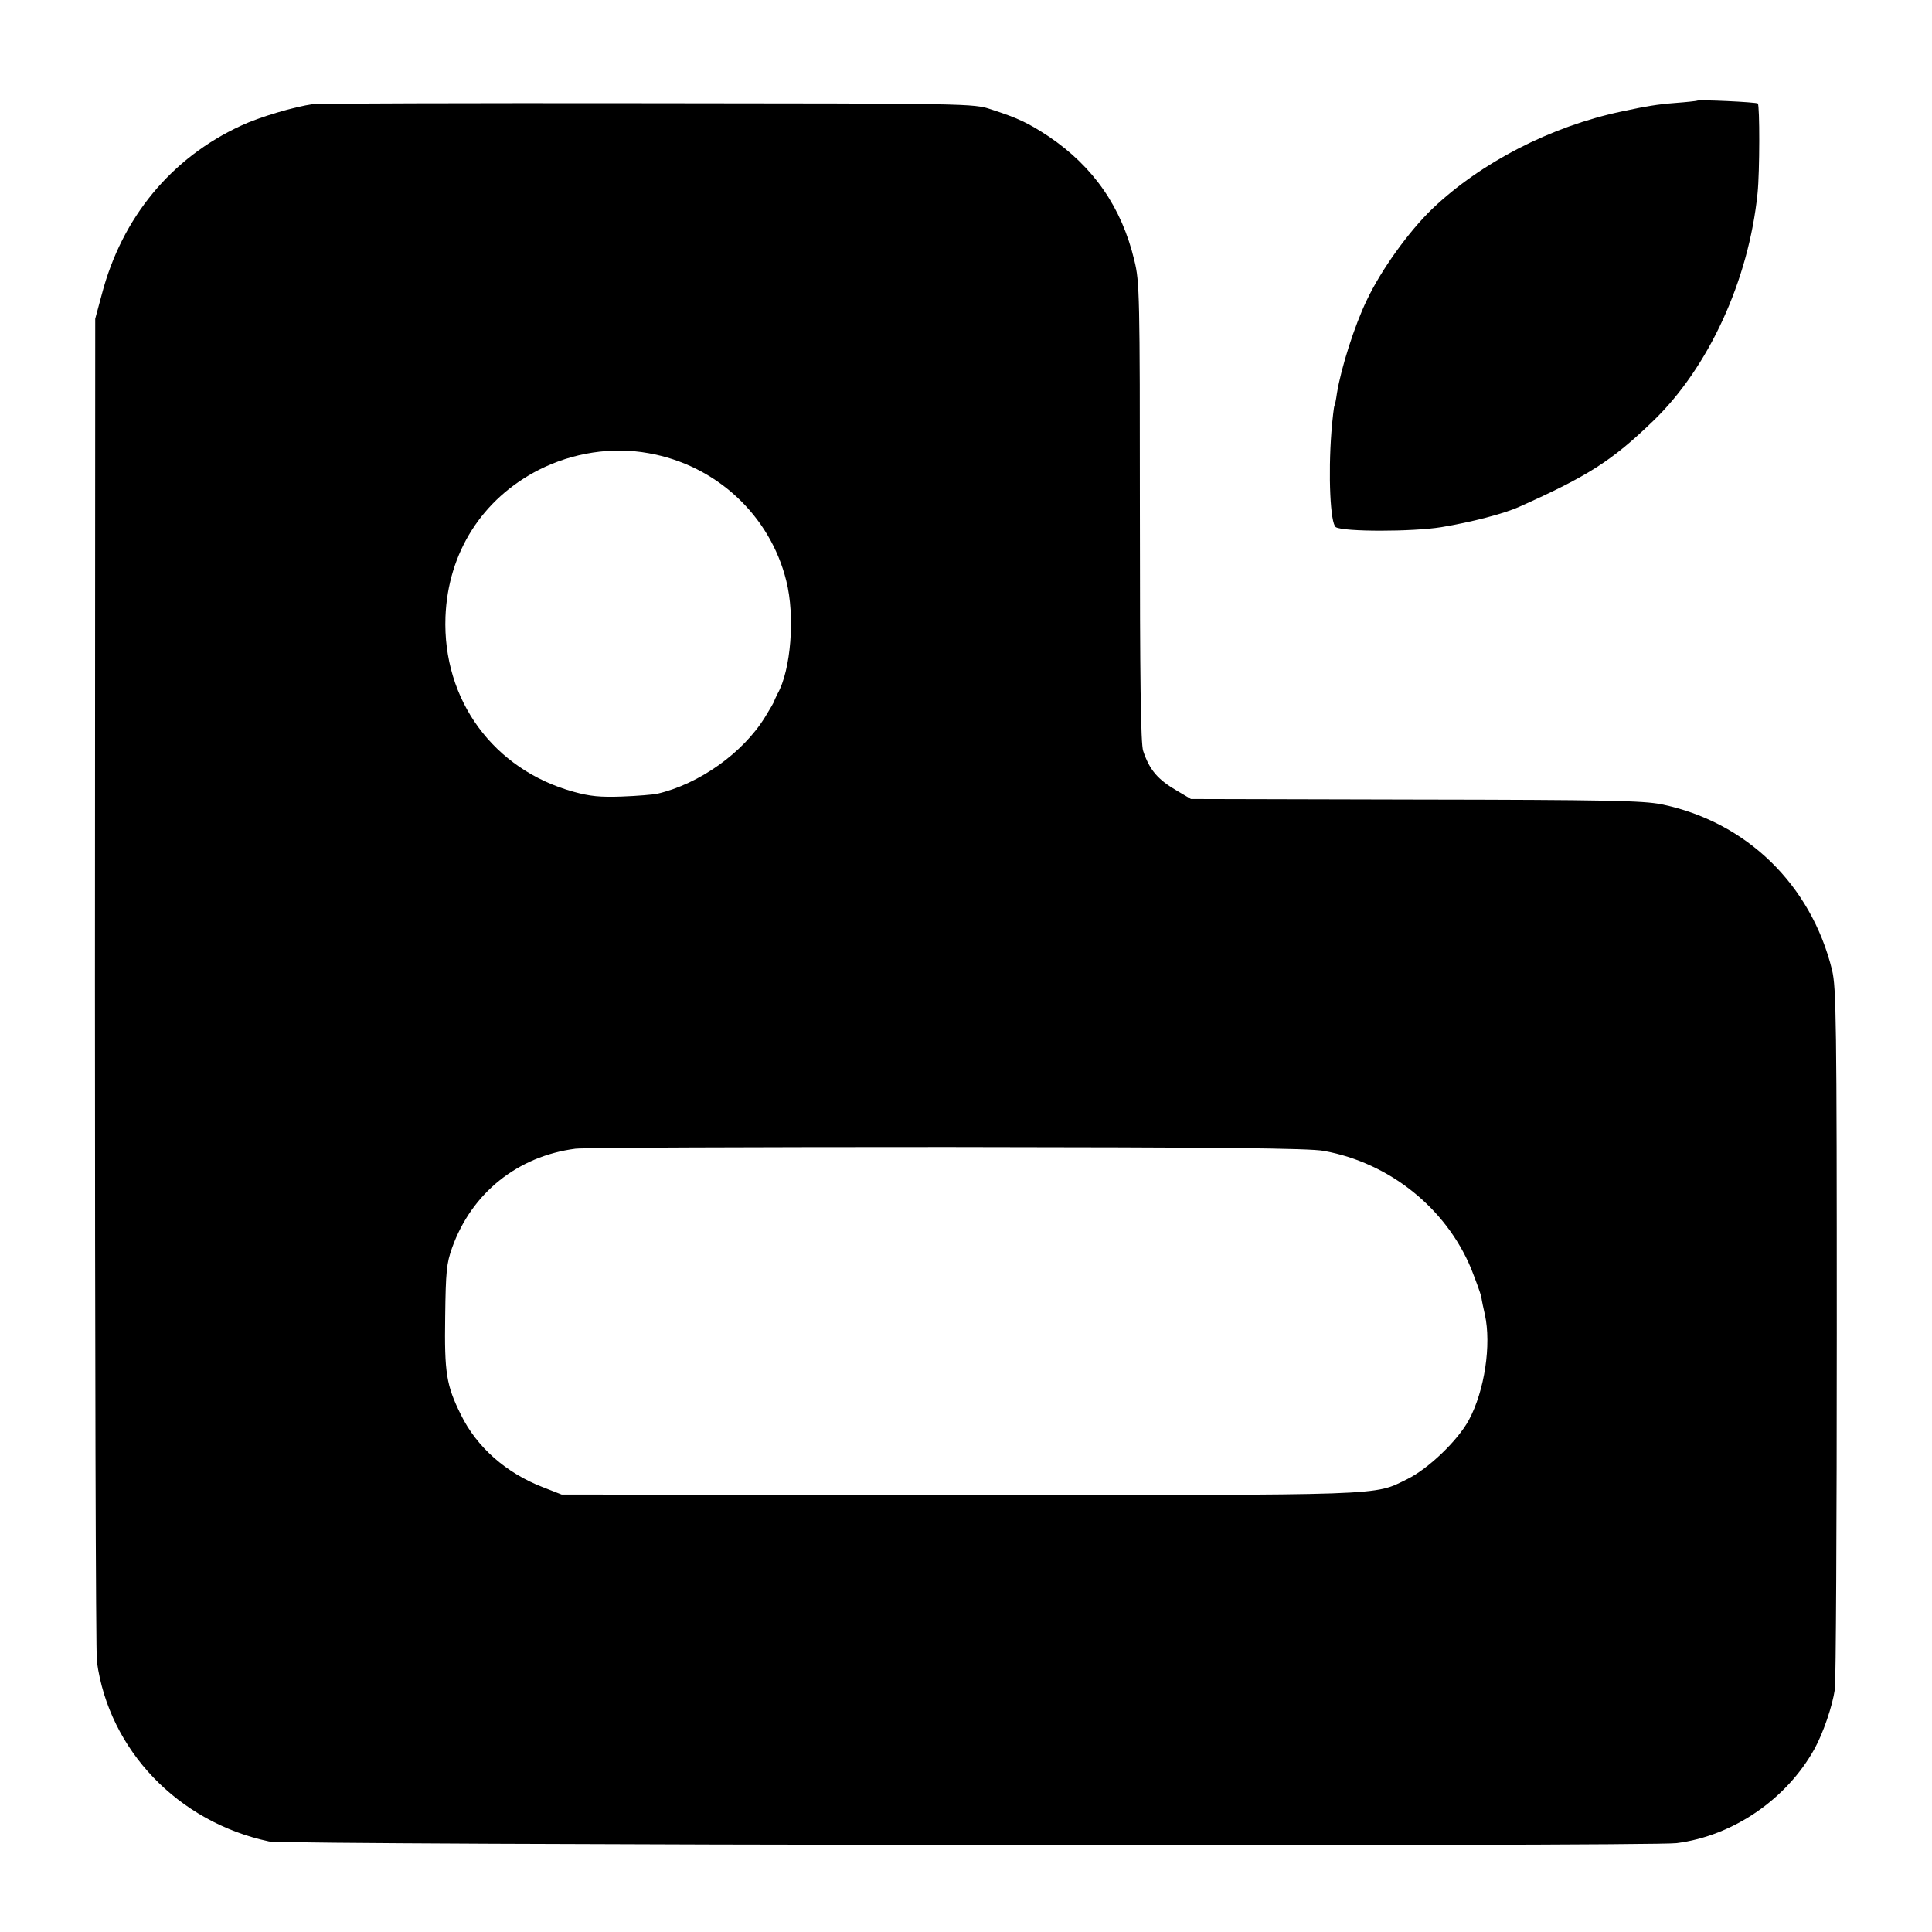
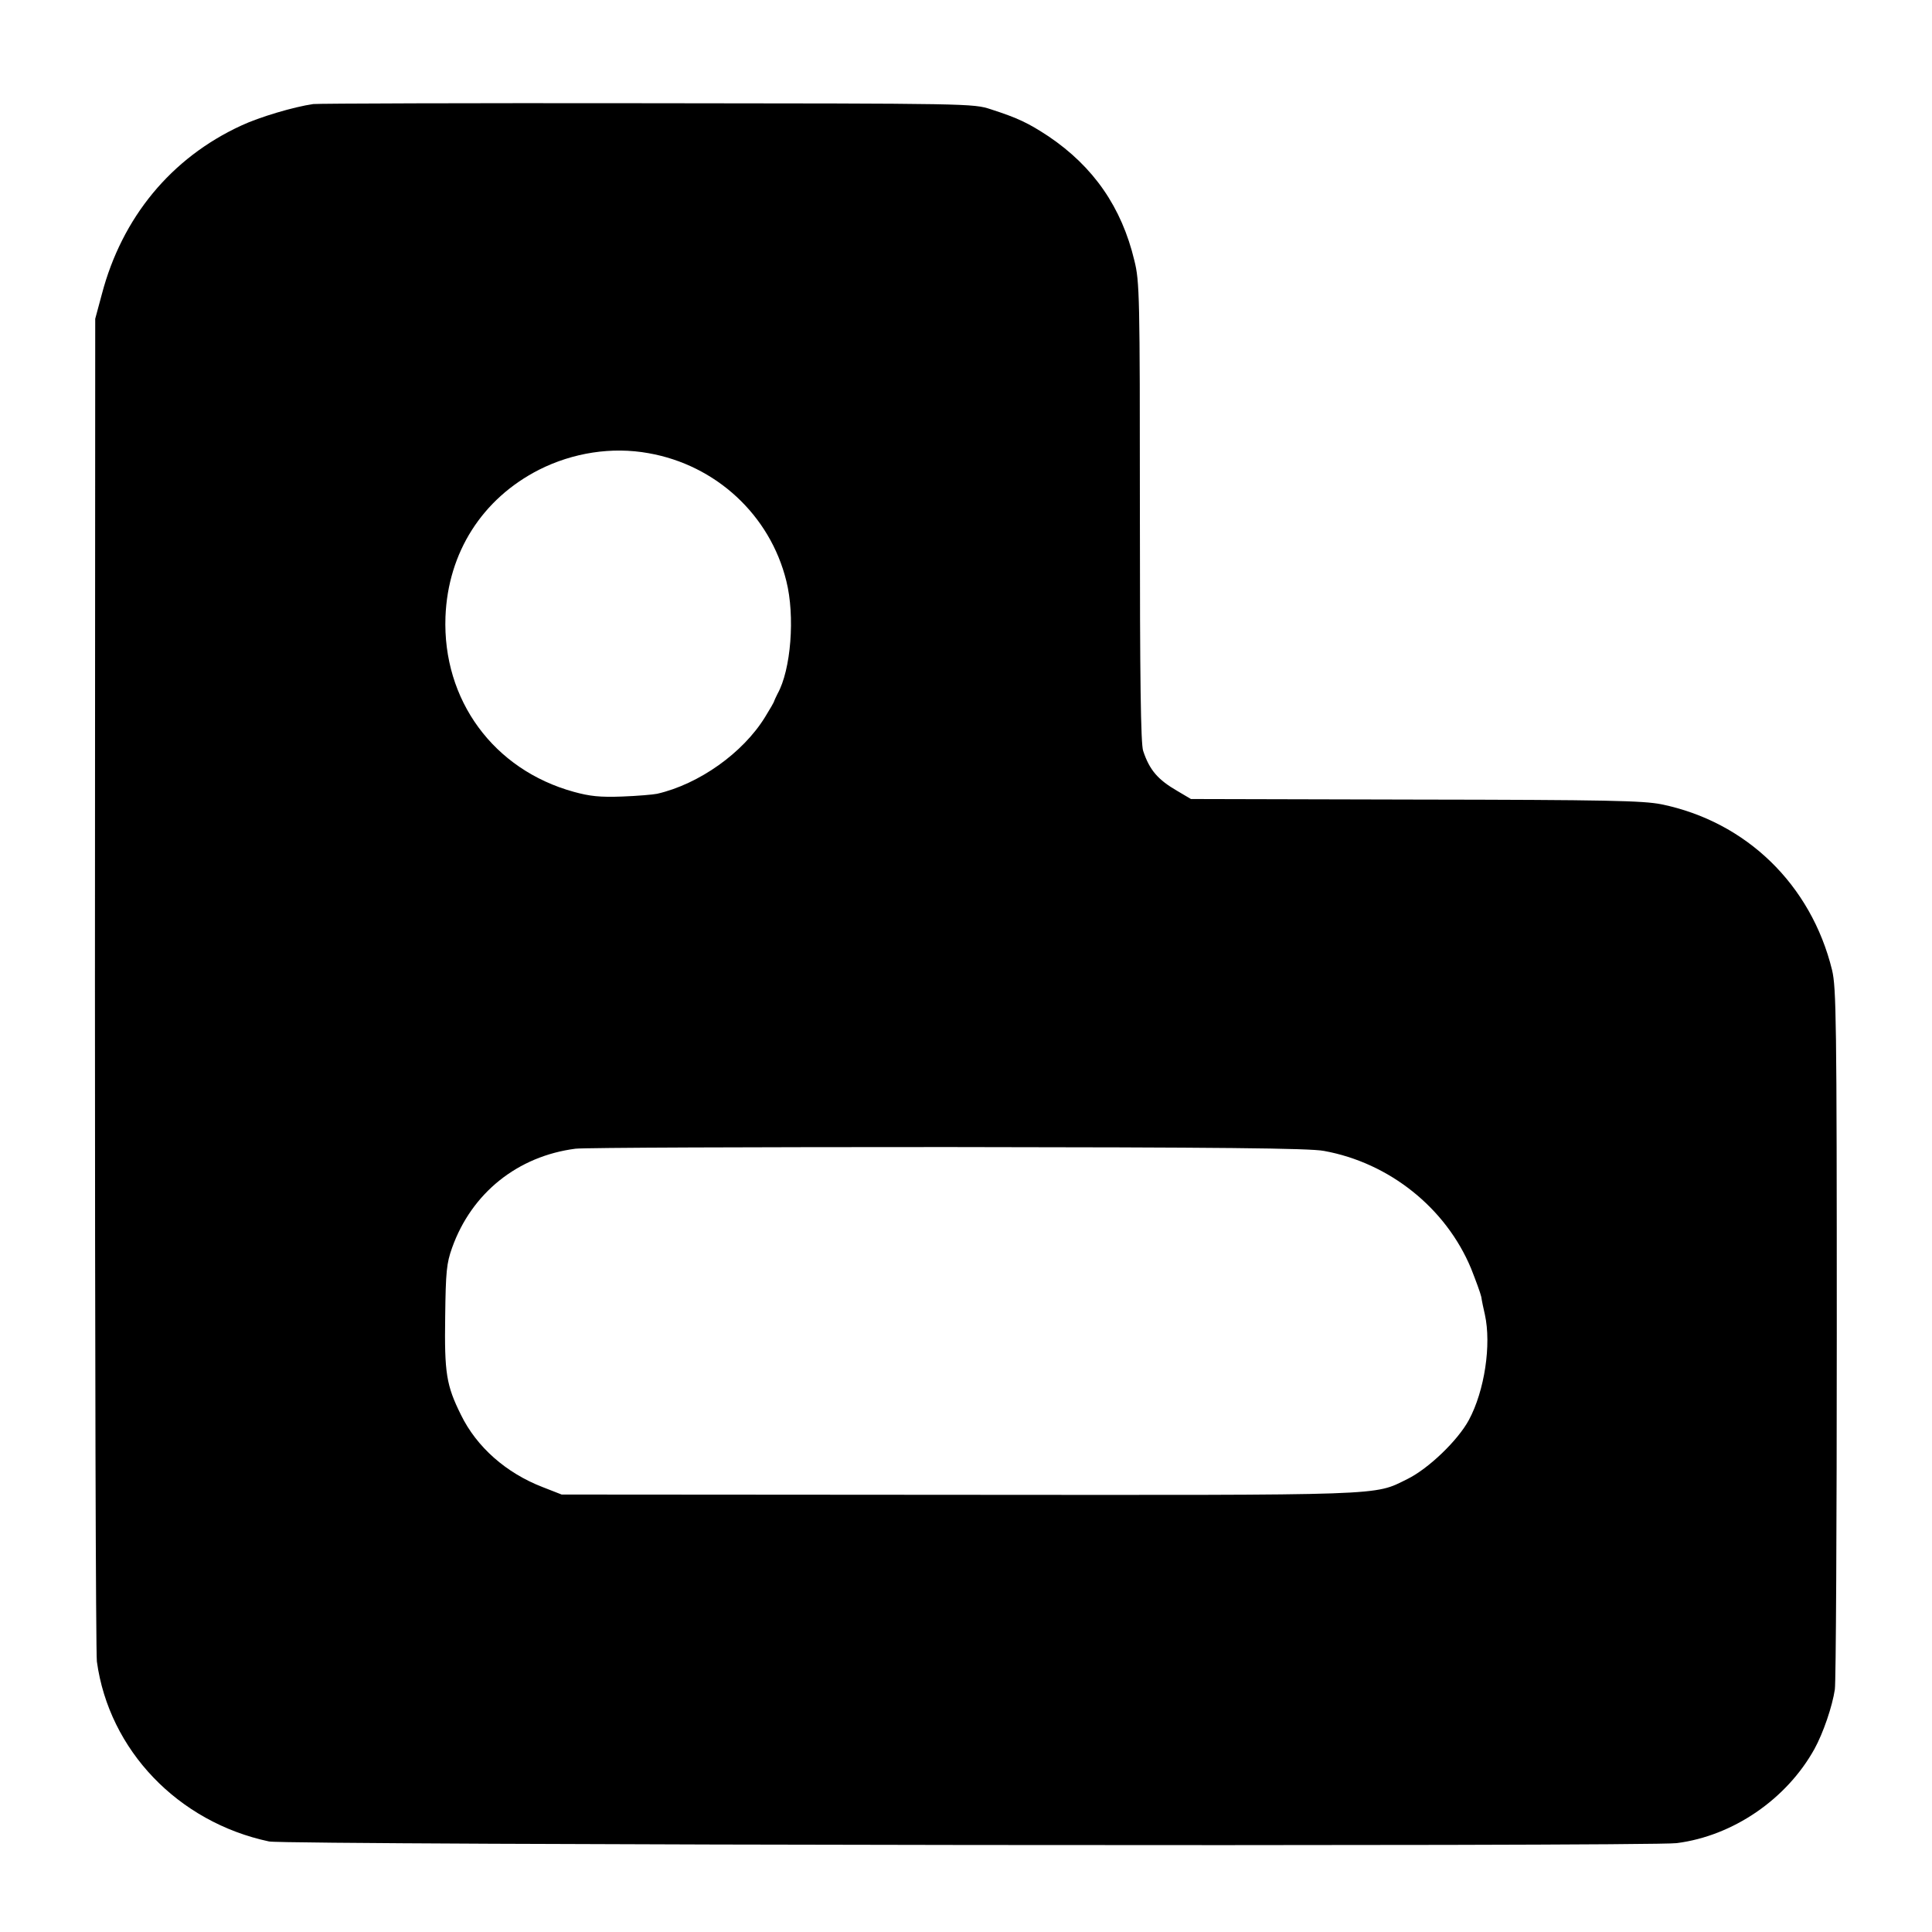
<svg xmlns="http://www.w3.org/2000/svg" version="1.0" width="700pt" height="700pt" viewBox="0 0 700 700" preserveAspectRatio="xMidYMid meet">
  <g transform="translate(0,700) scale(0.1,-0.1)" fill="#000000" stroke="none">
-     <path d="M6148 6635 c-2 -1 -37 -5 -78 -8 -65 -5 -107 -12 -195 -31 -256 -54 -510 -185 -686 -353 -84 -81 -184 -219 -237 -331 -44 -91 -93 -245 -108 -337 -3 -22 -7 -42 -9 -45 -2 -3 -7 -46 -11 -95 -12 -157 -4 -332 16 -345 28 -17 277 -17 382 0 109 18 228 49 283 74 248 111 335 166 484 310 201 193 347 510 379 826 8 78 8 317 1 325 -6 5 -215 15 -221 10z" />
-     <path d="M1135 6623 c-70 -10 -195 -47 -261 -78 -254 -117 -432 -333 -505 -611 l-24 -89 -1 -2402 c0 -1321 3 -2429 7 -2463 44 -321 294 -582 624 -652 59 -13 5004 -19 5100 -6 204 26 398 159 499 341 32 58 65 155 74 216 4 26 7 606 7 1291 0 1140 -2 1251 -17 1315 -76 310 -311 538 -619 601 -67 13 -193 16 -891 17 l-813 2 -49 29 c-71 41 -101 76 -124 145 -9 24 -12 263 -12 865 0 786 -1 836 -20 912 -46 193 -148 340 -311 450 -73 48 -110 66 -209 98 -64 21 -74 21 -1245 22 -649 1 -1193 -1 -1210 -3z m1215 -1265 c244 -43 440 -224 499 -463 32 -127 17 -322 -32 -409 -6 -12 -11 -23 -12 -26 0 -3 -15 -29 -33 -58 -80 -130 -239 -243 -391 -278 -14 -3 -72 -8 -127 -10 -80 -3 -117 1 -175 17 -291 80 -476 333 -465 634 9 233 133 428 339 533 123 62 264 84 397 60z m2447 -2528 c237 -43 442 -207 533 -426 17 -43 34 -89 37 -103 2 -14 8 -43 13 -64 24 -109 -1 -276 -58 -382 -40 -74 -146 -176 -223 -214 -124 -61 -60 -58 -1629 -57 l-1435 1 -69 27 c-132 51 -239 145 -296 262 -53 107 -60 151 -57 356 2 163 5 193 25 249 71 199 238 332 447 359 33 4 641 6 1351 6 983 -1 1309 -4 1361 -14z" />
+     <path d="M1135 6623 c-70 -10 -195 -47 -261 -78 -254 -117 -432 -333 -505 -611 l-24 -89 -1 -2402 c0 -1321 3 -2429 7 -2463 44 -321 294 -582 624 -652 59 -13 5004 -19 5100 -6 204 26 398 159 499 341 32 58 65 155 74 216 4 26 7 606 7 1291 0 1140 -2 1251 -17 1315 -76 310 -311 538 -619 601 -67 13 -193 16 -891 17 l-813 2 -49 29 c-71 41 -101 76 -124 145 -9 24 -12 263 -12 865 0 786 -1 836 -20 912 -46 193 -148 340 -311 450 -73 48 -110 66 -209 98 -64 21 -74 21 -1245 22 -649 1 -1193 -1 -1210 -3z m1215 -1265 c244 -43 440 -224 499 -463 32 -127 17 -322 -32 -409 -6 -12 -11 -23 -12 -26 0 -3 -15 -29 -33 -58 -80 -130 -239 -243 -391 -278 -14 -3 -72 -8 -127 -10 -80 -3 -117 1 -175 17 -291 80 -476 333 -465 634 9 233 133 428 339 533 123 62 264 84 397 60m2447 -2528 c237 -43 442 -207 533 -426 17 -43 34 -89 37 -103 2 -14 8 -43 13 -64 24 -109 -1 -276 -58 -382 -40 -74 -146 -176 -223 -214 -124 -61 -60 -58 -1629 -57 l-1435 1 -69 27 c-132 51 -239 145 -296 262 -53 107 -60 151 -57 356 2 163 5 193 25 249 71 199 238 332 447 359 33 4 641 6 1351 6 983 -1 1309 -4 1361 -14z" />
  </g>
</svg>